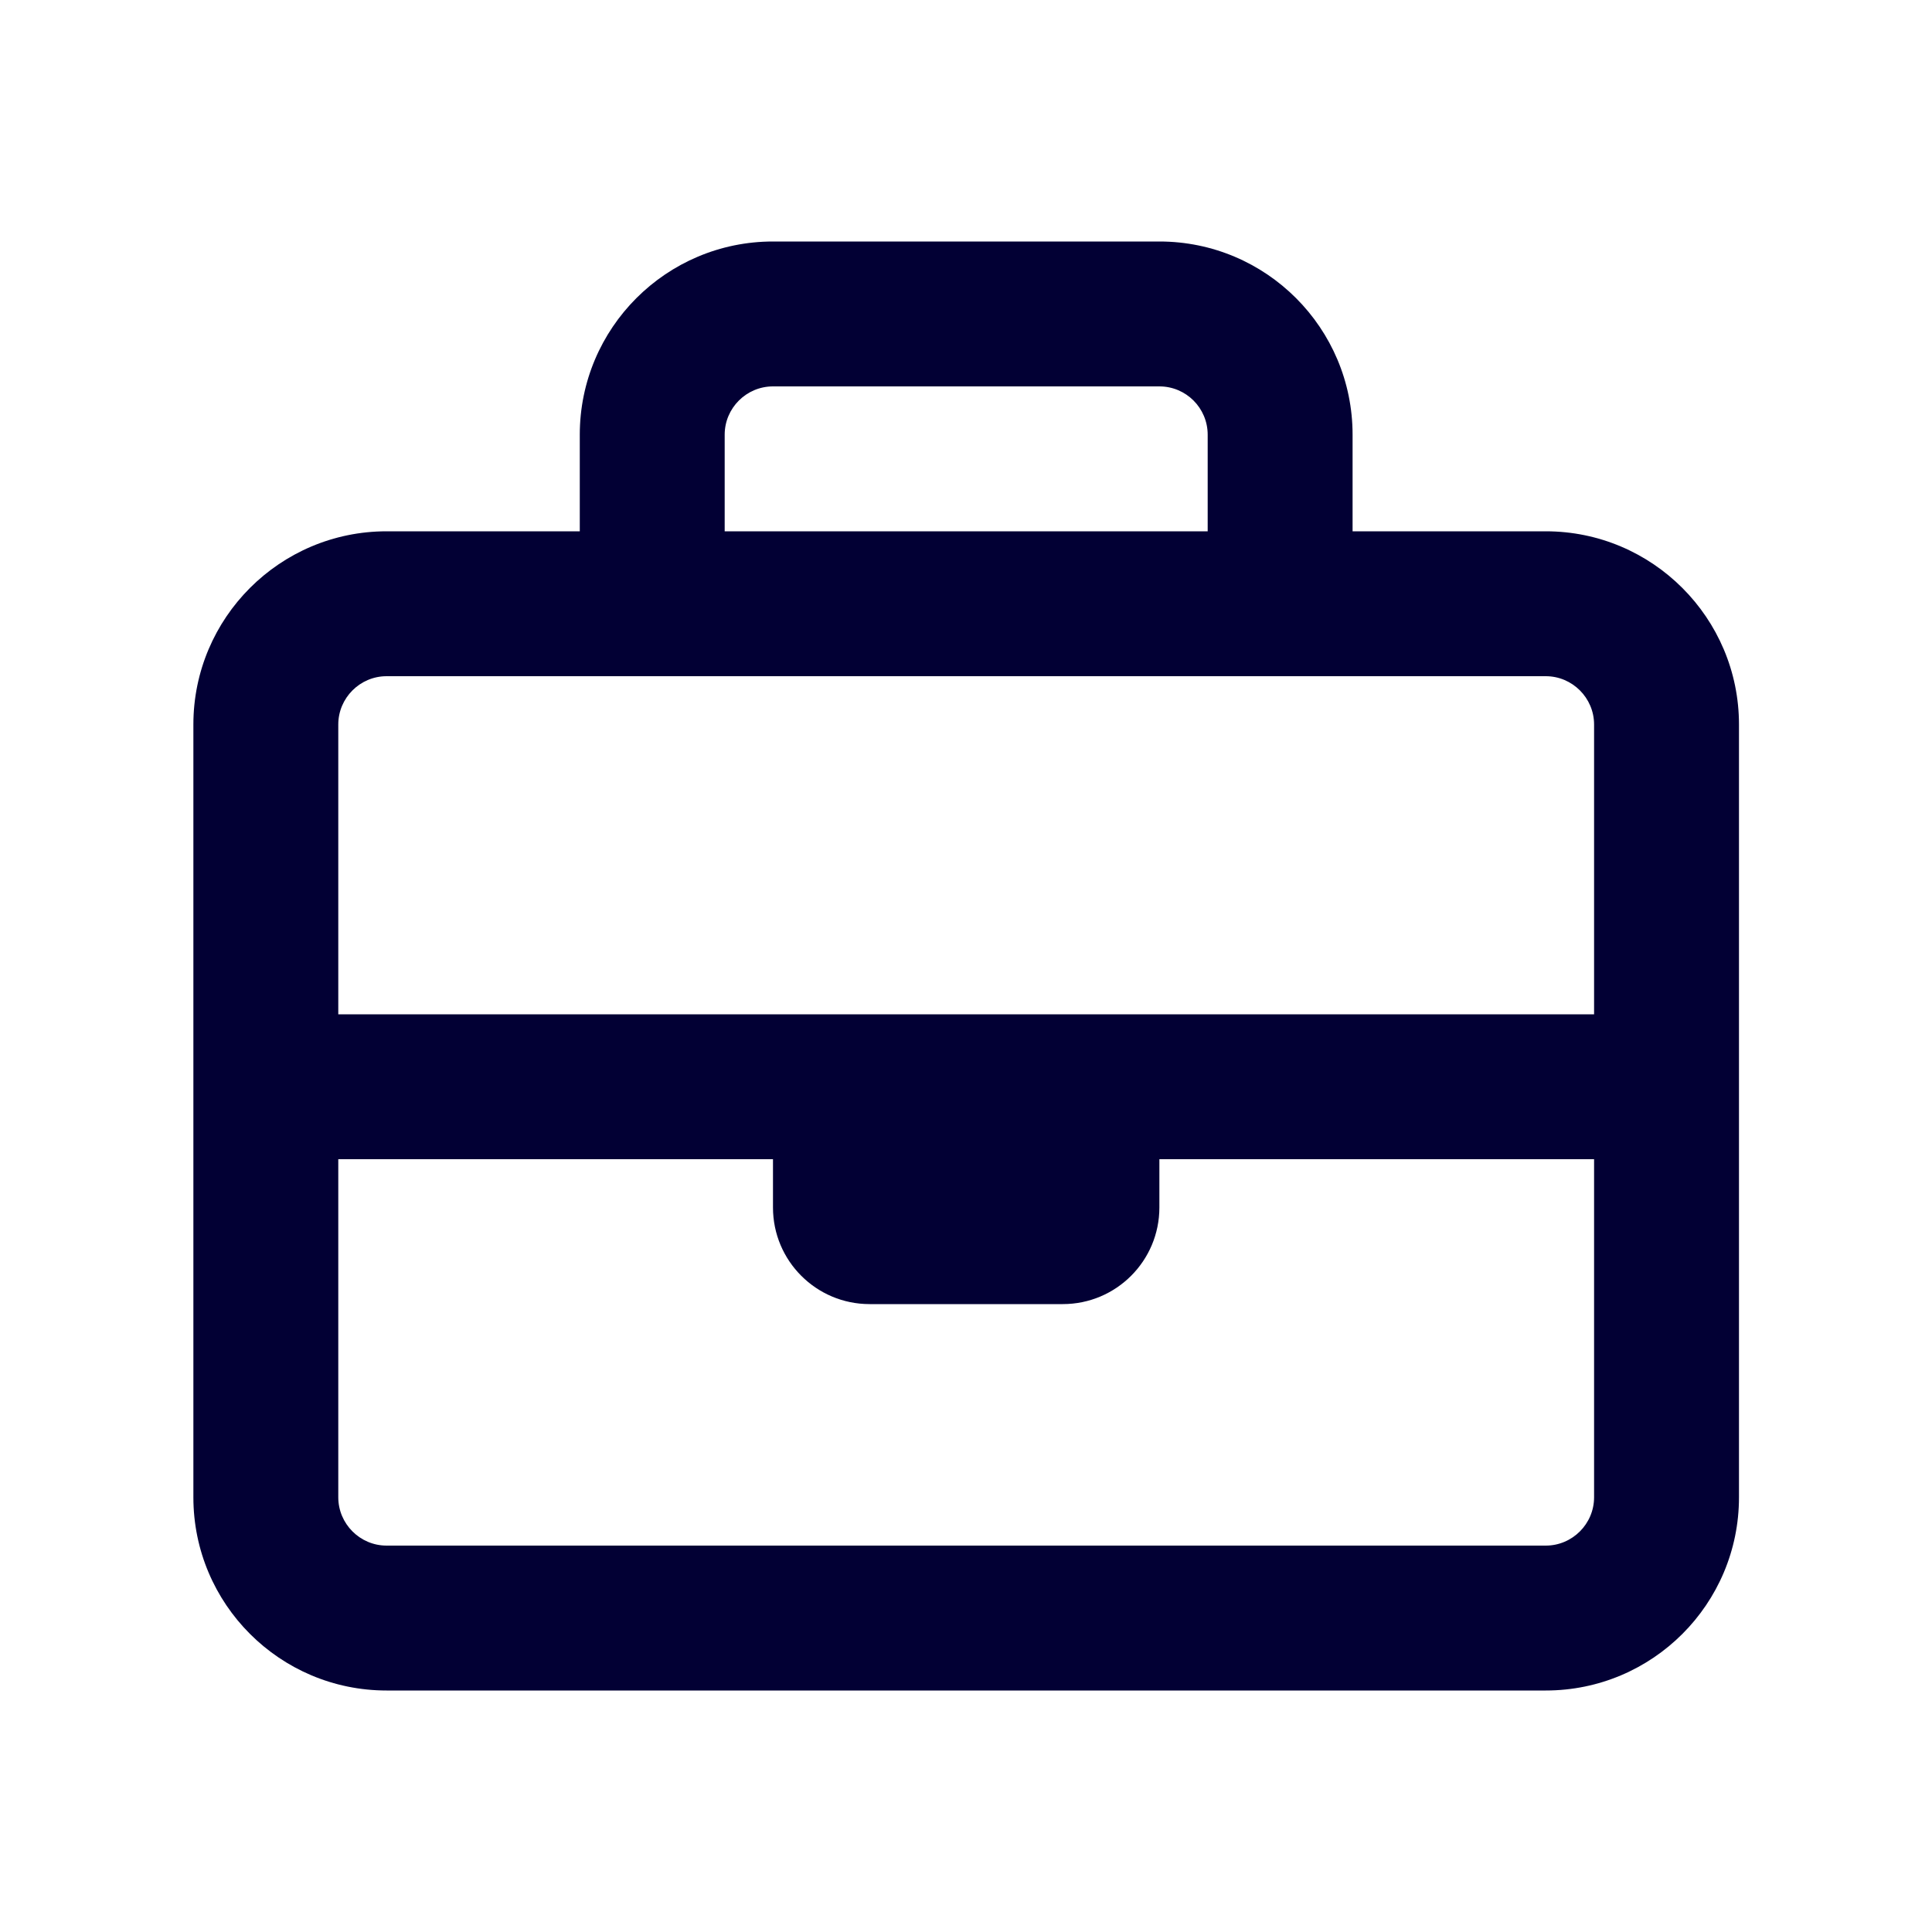
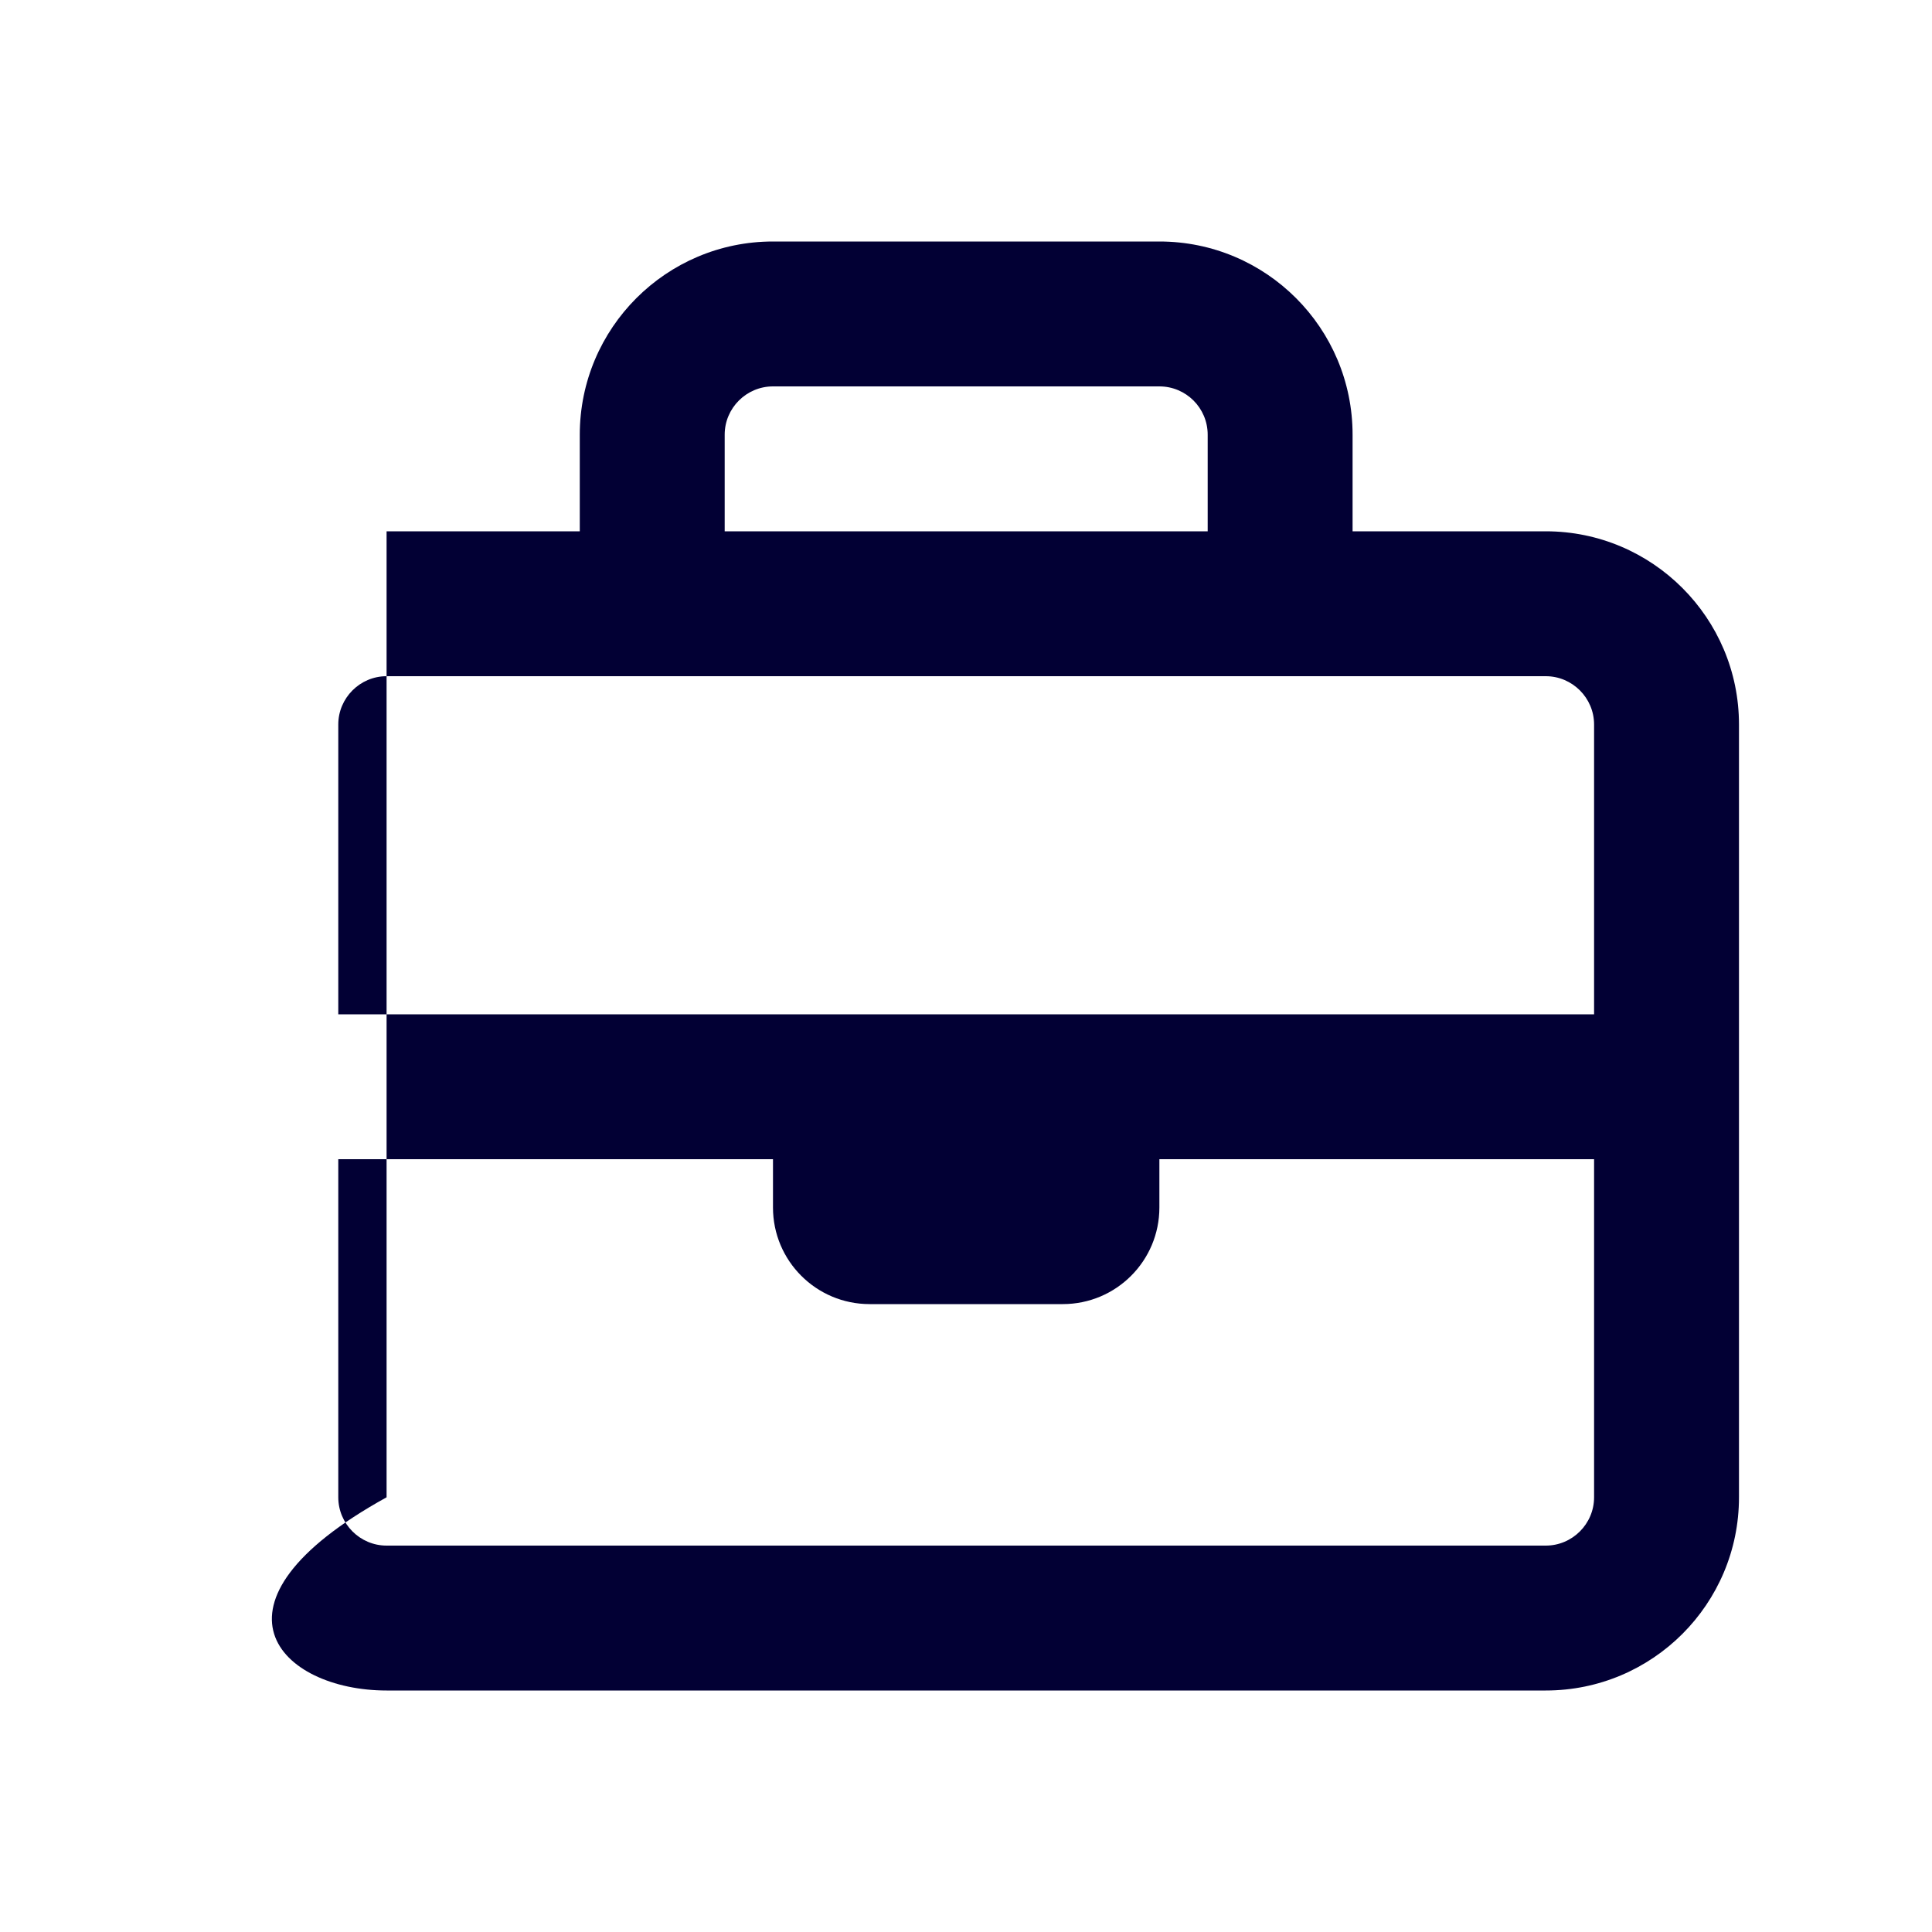
<svg xmlns="http://www.w3.org/2000/svg" width="32" height="32" viewBox="0 0 32 32" fill="none">
-   <path d="M25.603 8.8H22.403V7.2C22.403 5.433 20.971 4 19.203 4H12.803C11.038 4 9.603 5.433 9.603 7.2V8.8H6.403C4.636 8.8 3.203 10.235 3.203 12V24.8C3.203 26.567 4.636 28 6.403 28H25.603C27.371 28 28.803 26.567 28.803 24.8V12C28.803 10.235 27.368 8.8 25.603 8.8ZM12.803 6.4H19.203C19.645 6.4 20.003 6.758 20.003 7.2V8.8H12.003V7.2C12.003 6.758 12.363 6.4 12.803 6.4ZM6.403 11.2H25.603C26.043 11.2 26.403 11.56 26.403 12V16.8H5.603V12C5.603 11.56 5.963 11.2 6.403 11.2ZM25.603 25.6H6.403C5.963 25.6 5.603 25.24 5.603 24.8V19.2H12.803V20C12.803 20.884 13.52 21.6 14.403 21.6H17.603C18.487 21.6 19.203 20.884 19.203 20V19.2H26.403V24.8C26.403 25.24 26.043 25.6 25.603 25.6Z" fill="#020034" />
+   <path d="M25.603 8.8H22.403V7.2C22.403 5.433 20.971 4 19.203 4H12.803C11.038 4 9.603 5.433 9.603 7.2V8.8H6.403V24.8C3.203 26.567 4.636 28 6.403 28H25.603C27.371 28 28.803 26.567 28.803 24.8V12C28.803 10.235 27.368 8.8 25.603 8.8ZM12.803 6.4H19.203C19.645 6.4 20.003 6.758 20.003 7.2V8.8H12.003V7.2C12.003 6.758 12.363 6.4 12.803 6.4ZM6.403 11.2H25.603C26.043 11.2 26.403 11.56 26.403 12V16.8H5.603V12C5.603 11.56 5.963 11.2 6.403 11.2ZM25.603 25.6H6.403C5.963 25.6 5.603 25.24 5.603 24.8V19.2H12.803V20C12.803 20.884 13.52 21.6 14.403 21.6H17.603C18.487 21.6 19.203 20.884 19.203 20V19.2H26.403V24.8C26.403 25.24 26.043 25.6 25.603 25.6Z" fill="#020034" />
</svg>